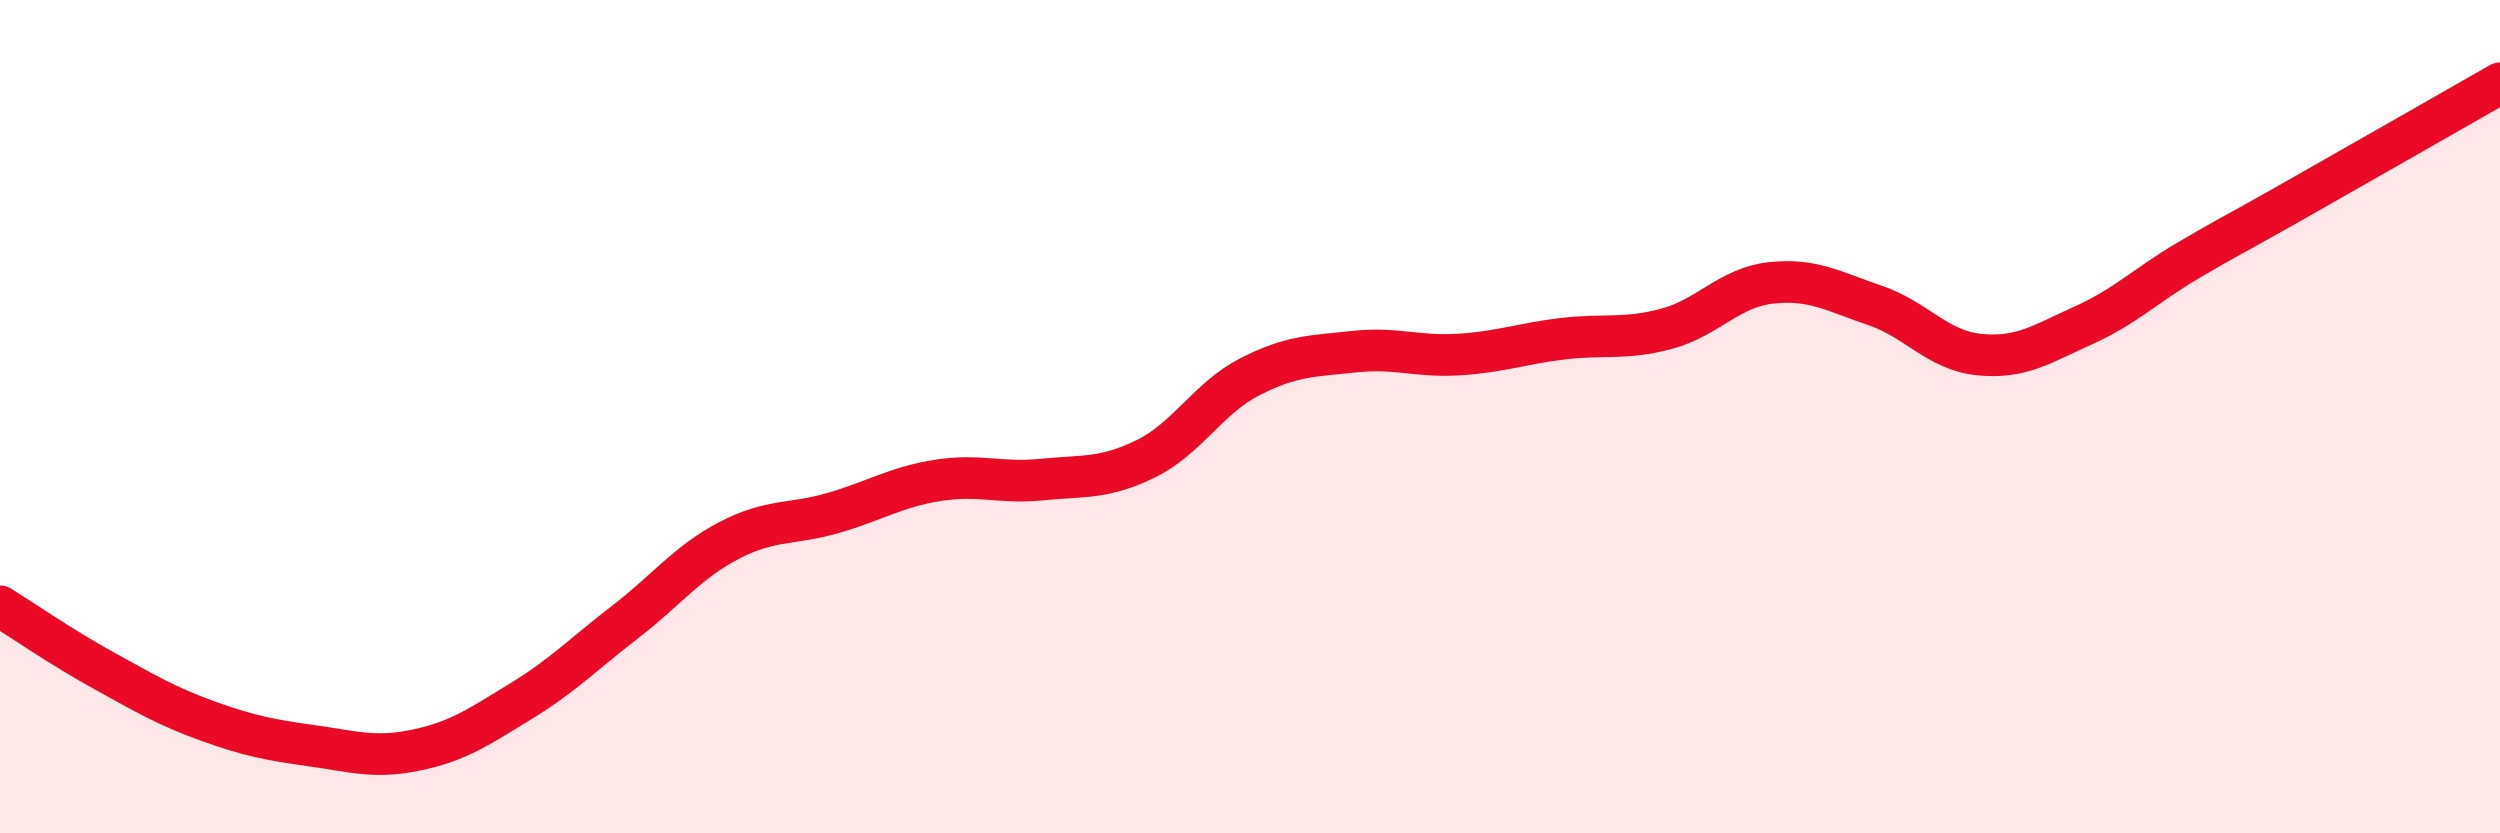
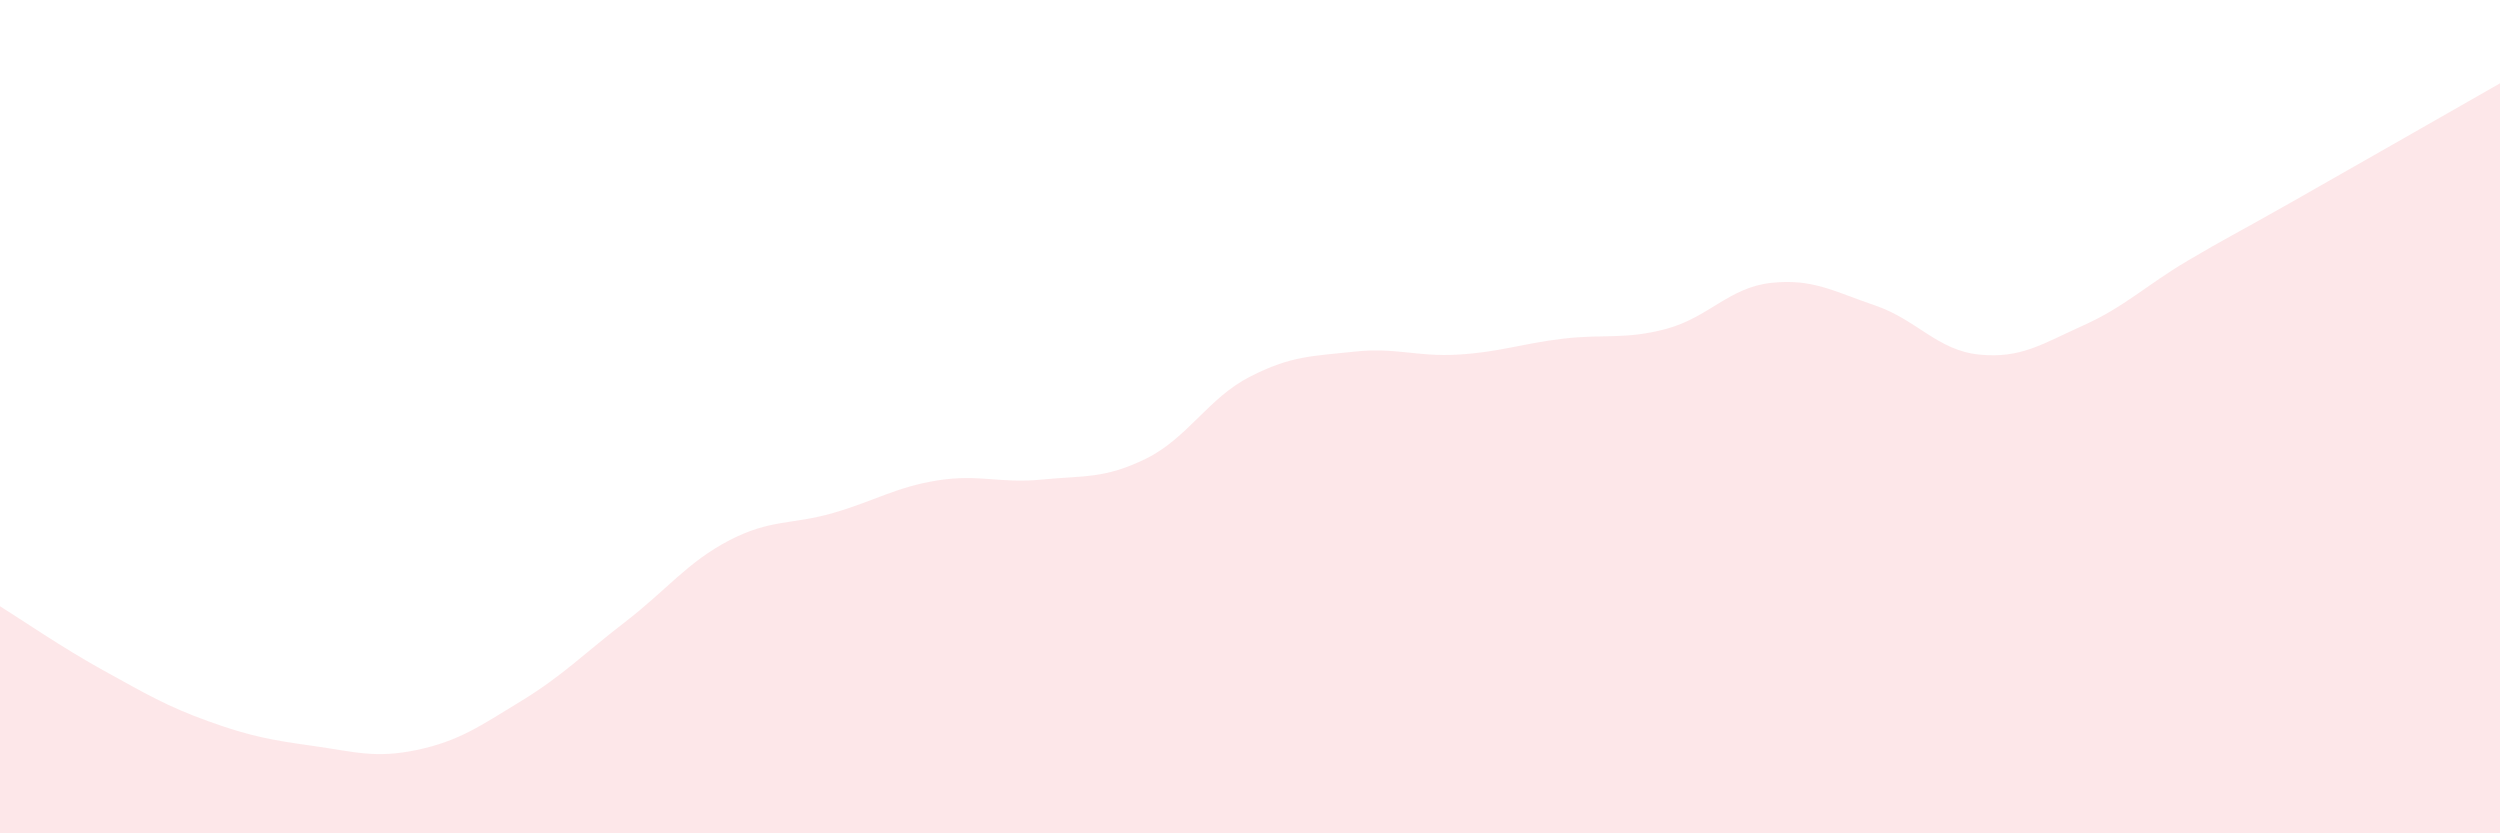
<svg xmlns="http://www.w3.org/2000/svg" width="60" height="20" viewBox="0 0 60 20">
  <path d="M 0,14.55 C 0.5,14.86 1.5,15.55 2.5,16.1 C 3.5,16.65 4,16.95 5,17.31 C 6,17.67 6.5,17.76 7.5,17.9 C 8.5,18.04 9,18.21 10,18 C 11,17.79 11.5,17.44 12.5,16.83 C 13.5,16.22 14,15.7 15,14.93 C 16,14.16 16.5,13.49 17.5,12.97 C 18.5,12.45 19,12.6 20,12.31 C 21,12.02 21.5,11.69 22.5,11.53 C 23.5,11.37 24,11.61 25,11.51 C 26,11.41 26.5,11.5 27.5,11.01 C 28.5,10.52 29,9.55 30,9.04 C 31,8.53 31.5,8.55 32.5,8.44 C 33.5,8.33 34,8.57 35,8.51 C 36,8.45 36.5,8.25 37.5,8.13 C 38.5,8.01 39,8.16 40,7.89 C 41,7.62 41.5,6.9 42.5,6.79 C 43.5,6.68 44,6.99 45,7.33 C 46,7.67 46.5,8.41 47.5,8.51 C 48.5,8.61 49,8.26 50,7.81 C 51,7.36 51.5,6.85 52.5,6.26 C 53.5,5.67 53.5,5.7 55,4.85 C 56.5,4 59,2.57 60,2L60 20L0 20Z" fill="#EB0A25" opacity="0.1" stroke-linecap="round" stroke-linejoin="round" />
-   <path d="M 0,14.55 C 0.5,14.86 1.5,15.55 2.5,16.1 C 3.5,16.65 4,16.95 5,17.31 C 6,17.67 6.5,17.76 7.5,17.9 C 8.5,18.04 9,18.21 10,18 C 11,17.79 11.5,17.44 12.5,16.83 C 13.5,16.22 14,15.7 15,14.93 C 16,14.16 16.5,13.49 17.5,12.97 C 18.5,12.45 19,12.6 20,12.31 C 21,12.02 21.5,11.69 22.5,11.53 C 23.5,11.37 24,11.61 25,11.51 C 26,11.41 26.5,11.5 27.5,11.01 C 28.5,10.52 29,9.55 30,9.04 C 31,8.53 31.5,8.55 32.5,8.44 C 33.5,8.33 34,8.57 35,8.51 C 36,8.45 36.5,8.25 37.5,8.13 C 38.5,8.01 39,8.16 40,7.89 C 41,7.62 41.5,6.9 42.5,6.79 C 43.5,6.68 44,6.99 45,7.33 C 46,7.67 46.5,8.41 47.5,8.51 C 48.5,8.61 49,8.26 50,7.81 C 51,7.36 51.5,6.85 52.5,6.26 C 53.5,5.67 53.5,5.7 55,4.85 C 56.5,4 59,2.57 60,2" stroke="#EB0A25" stroke-width="1" fill="none" stroke-linecap="round" stroke-linejoin="round" />
</svg>